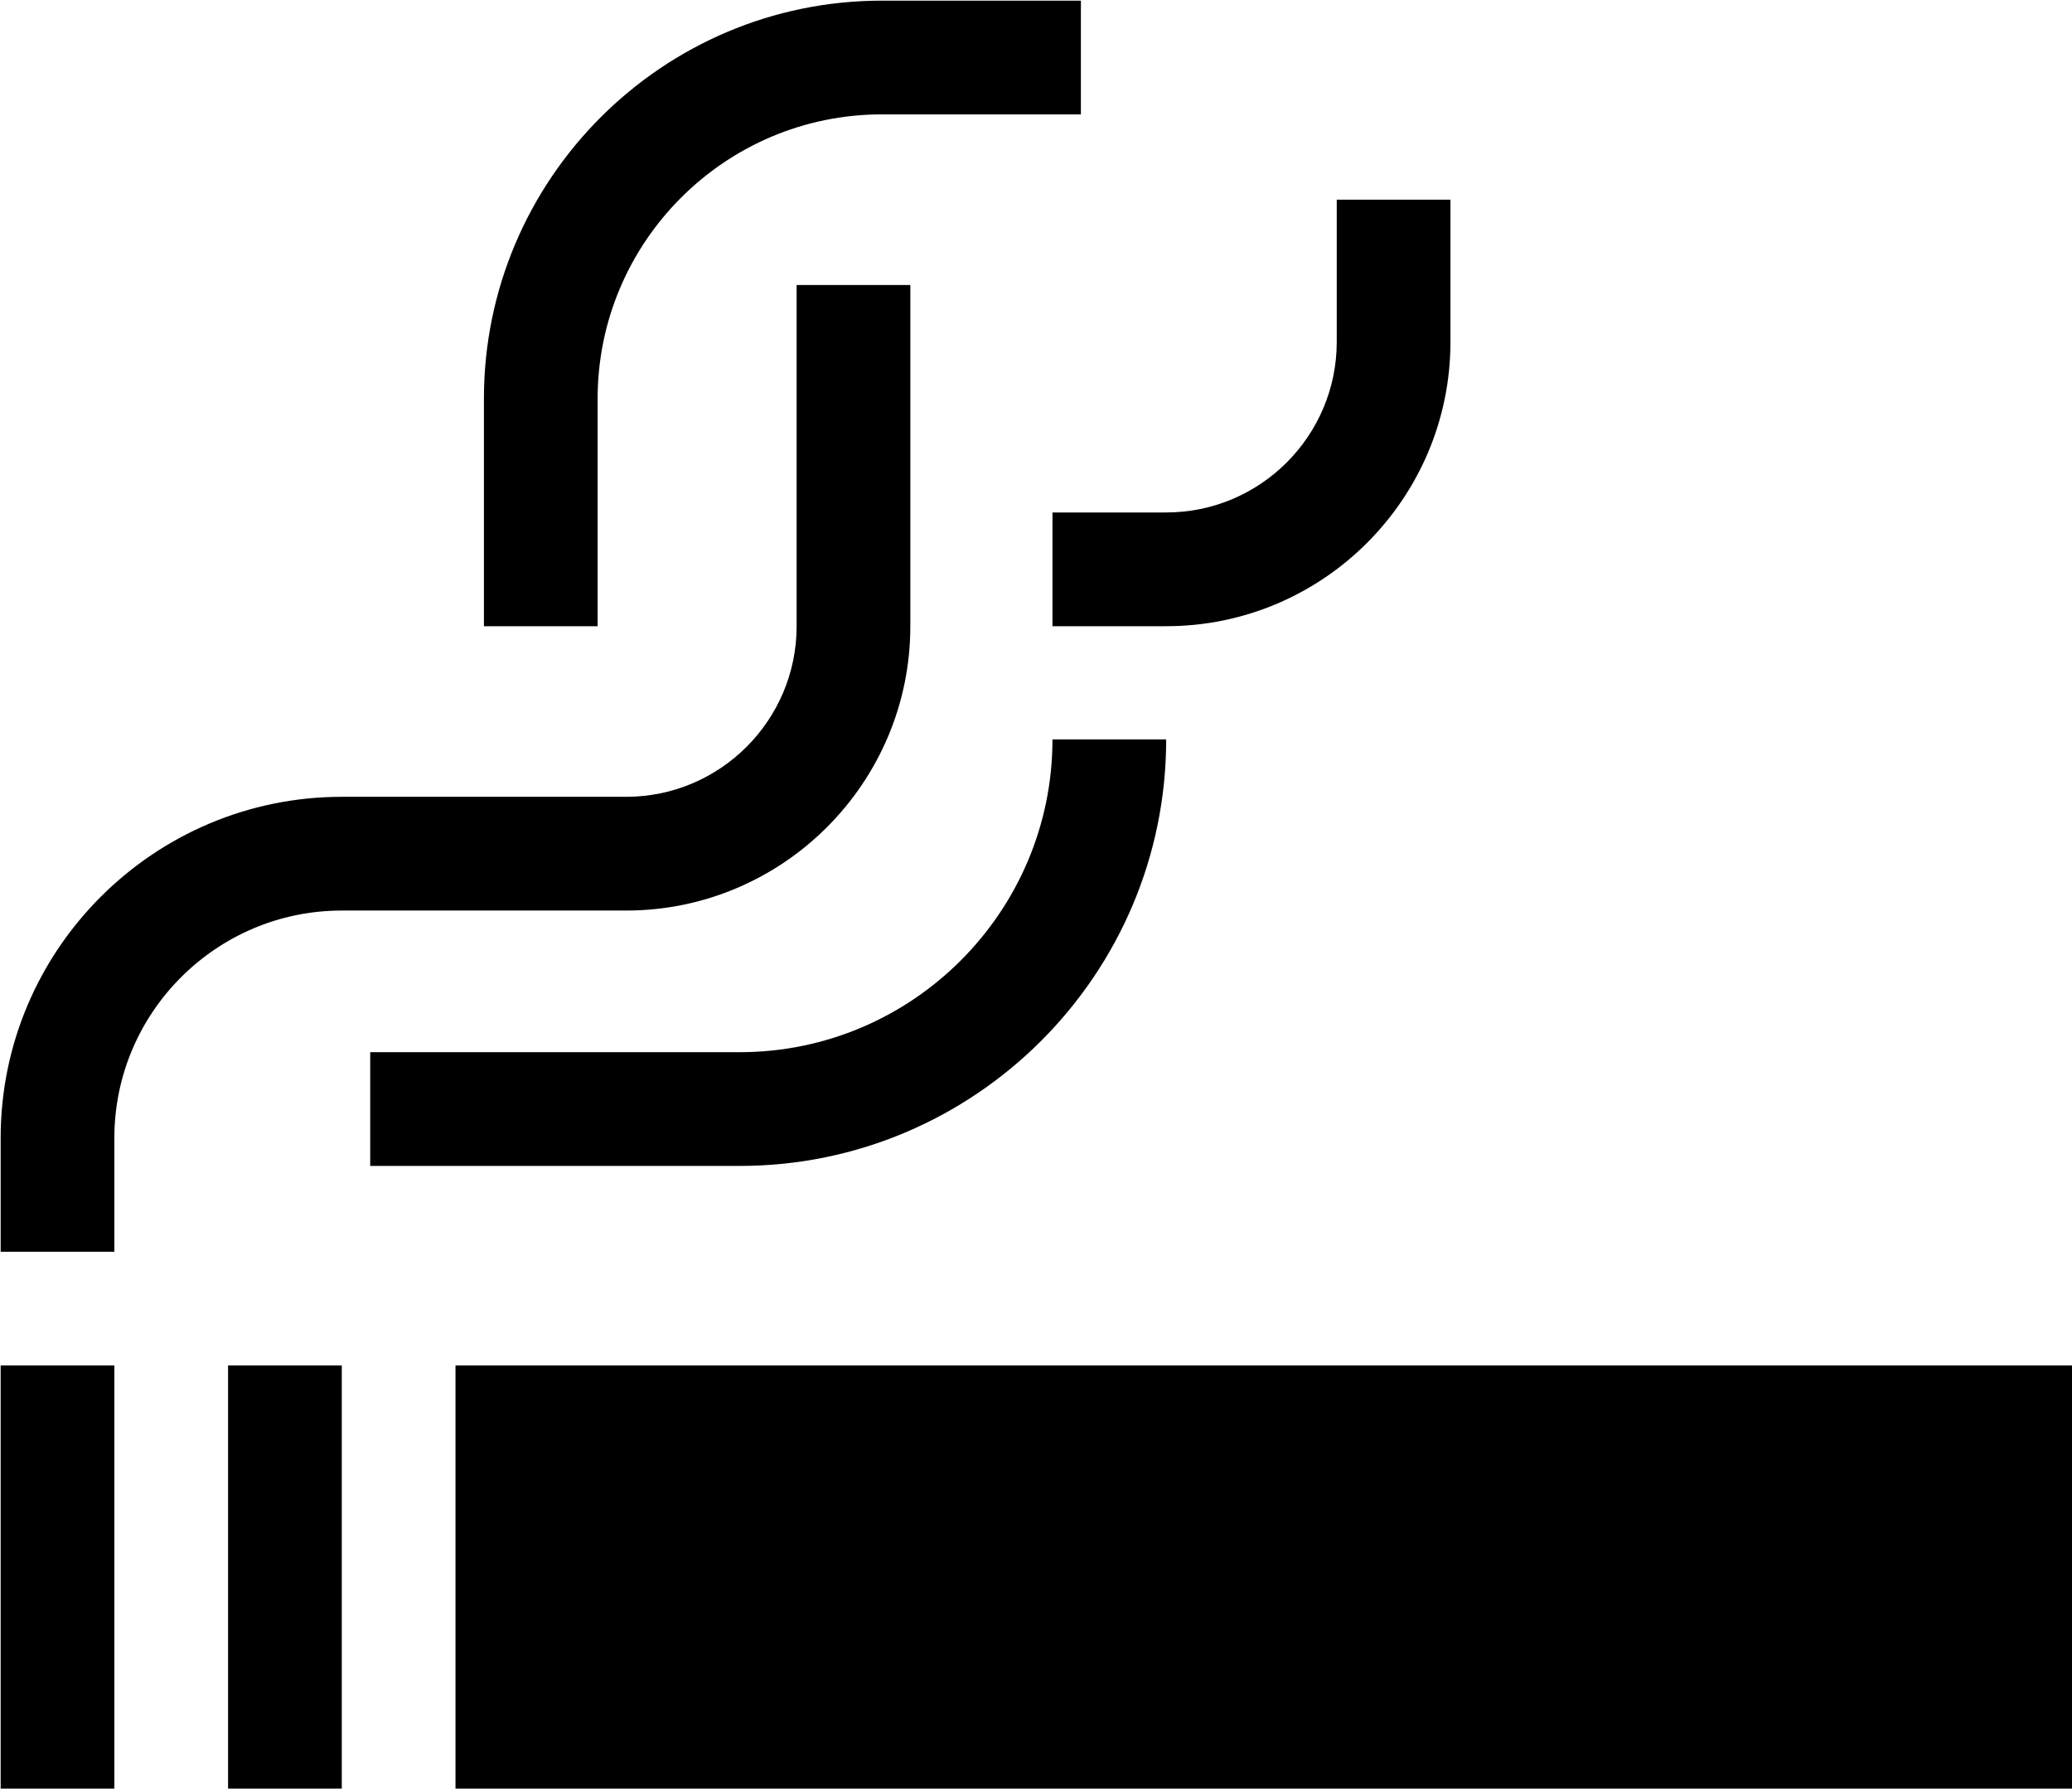
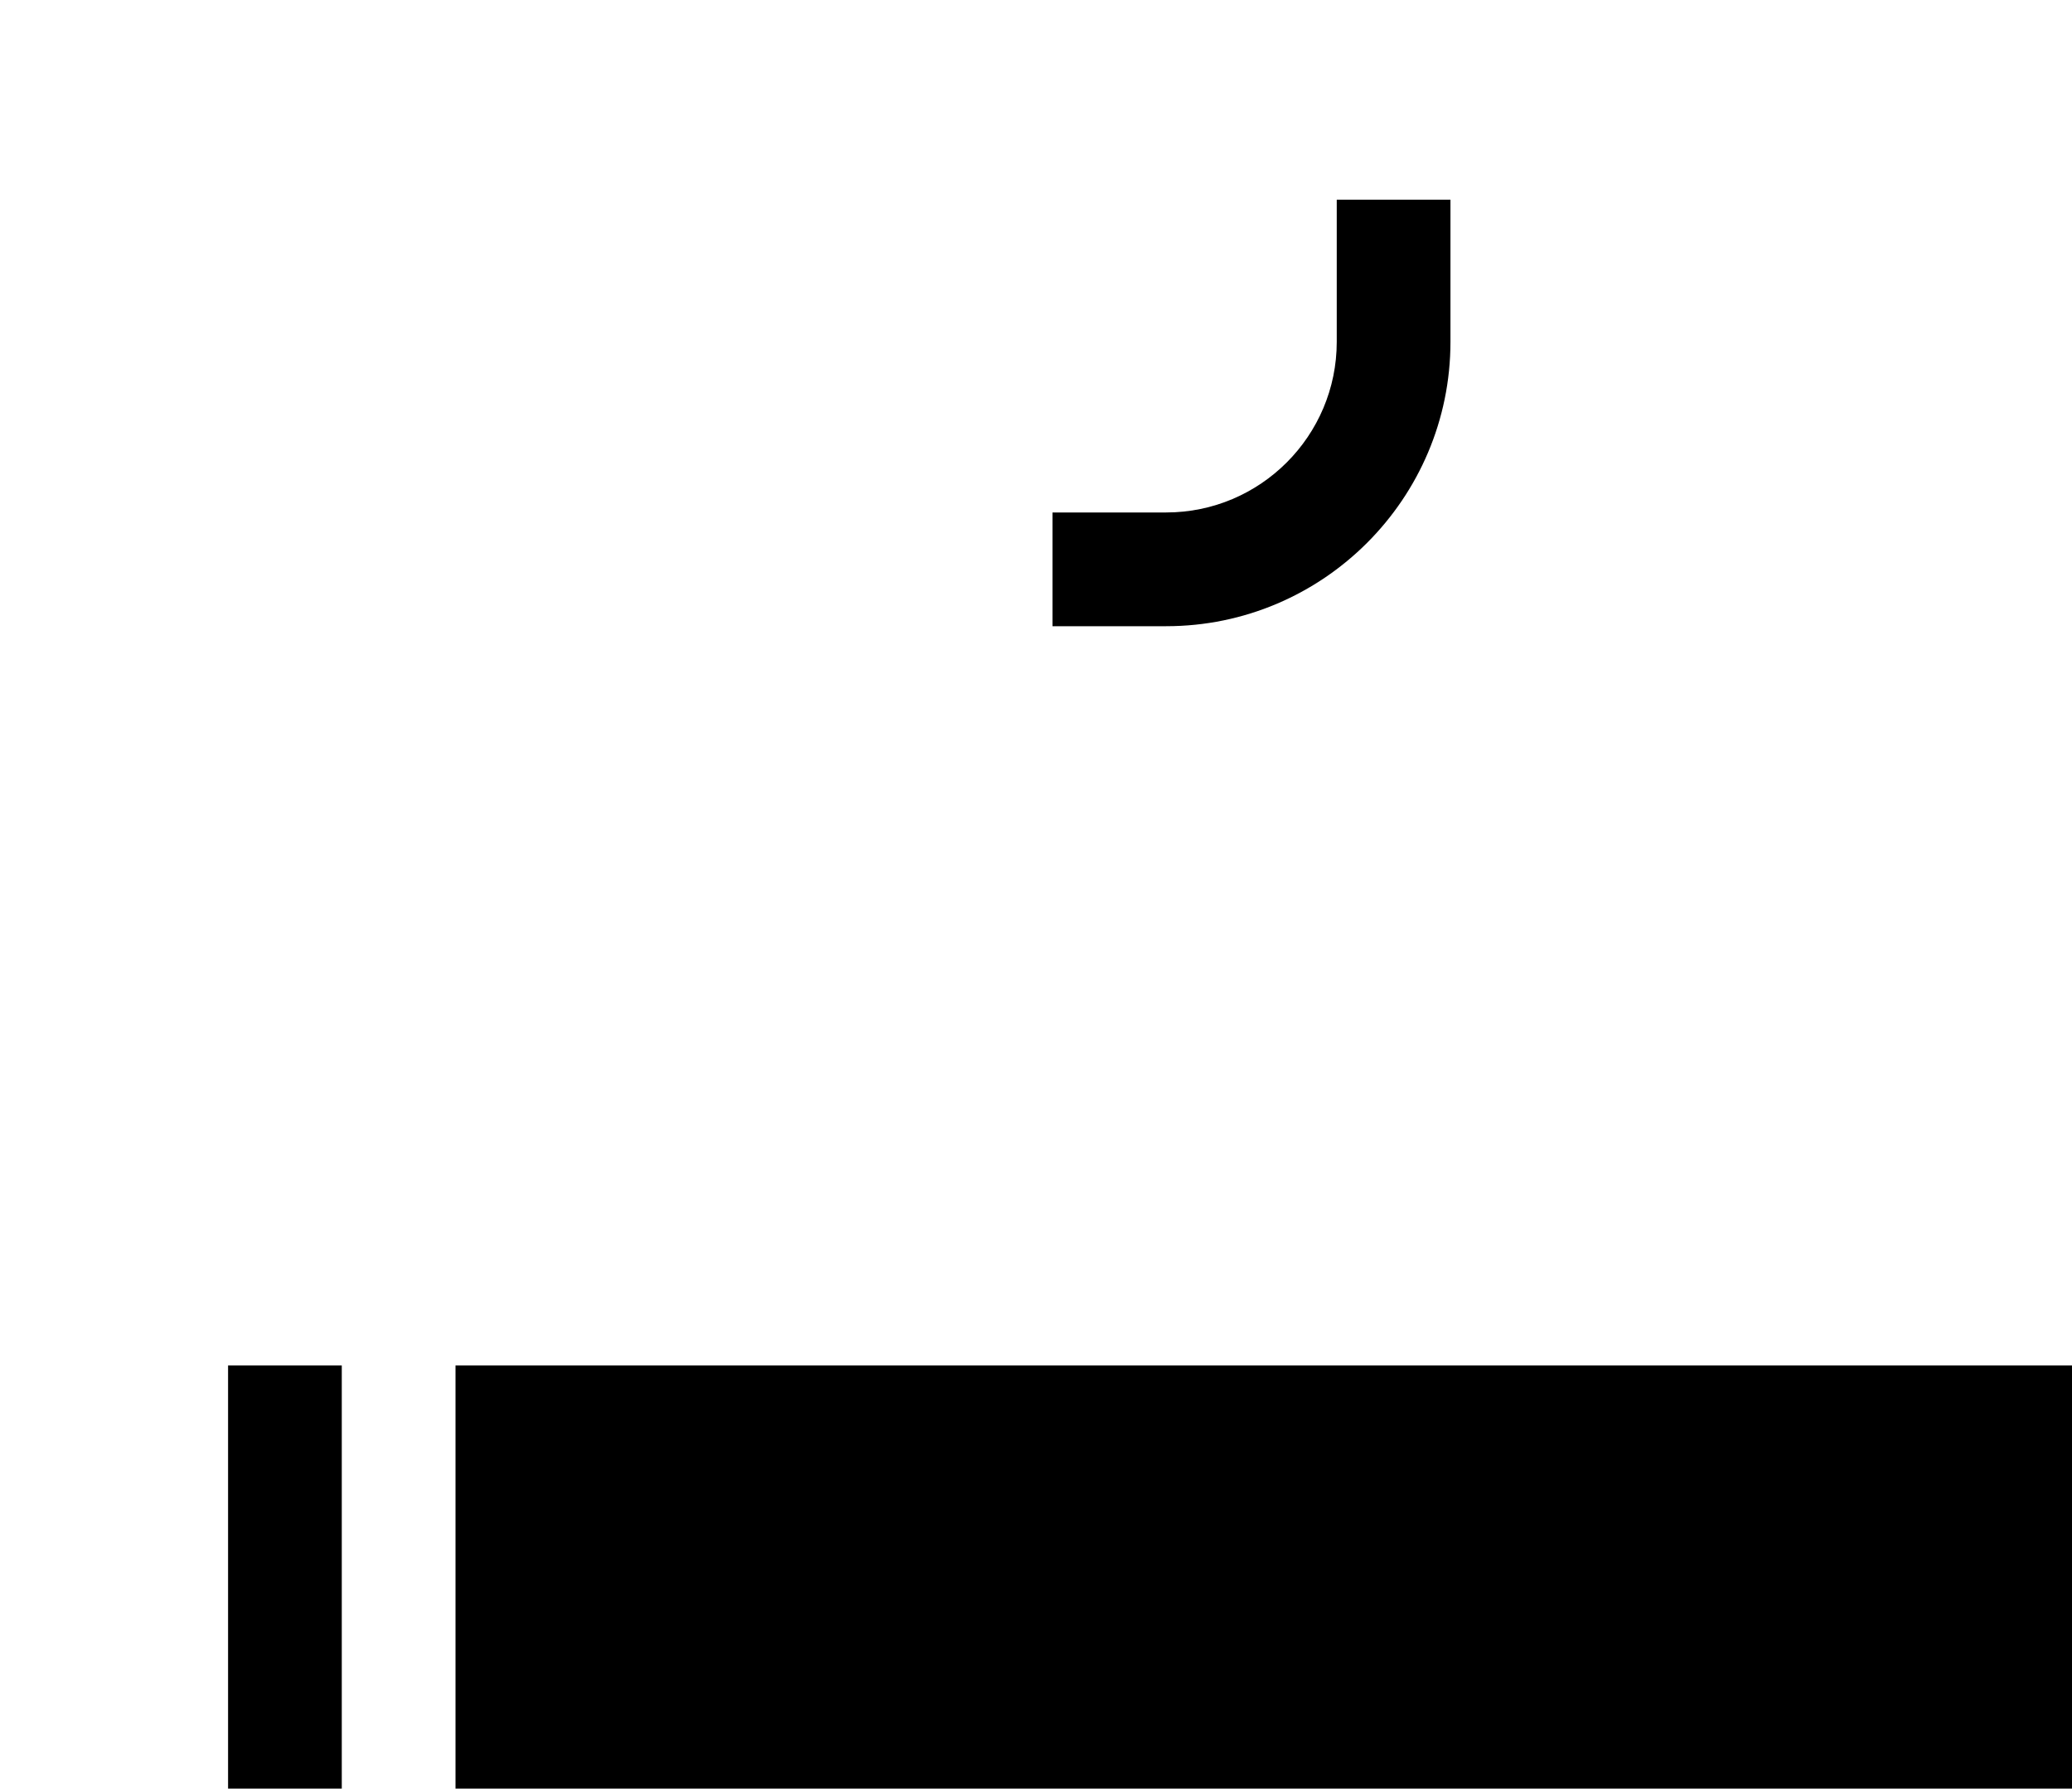
<svg xmlns="http://www.w3.org/2000/svg" xmlns:ns1="http://sodipodi.sourceforge.net/DTD/sodipodi-0.dtd" xmlns:ns2="http://www.inkscape.org/namespaces/inkscape" width="19.315mm" height="16.669mm" viewBox="0 0 19.315 16.669" version="1.1" id="svg8" ns1:docname="cigarette.svg" ns2:version="0.92.2 5c3e80d, 2017-08-06">
  <defs id="defs2">
    <style type="text/css" id="style720">
   
    .fil0 {fill:black}
   
  </style>
  </defs>
  <ns1:namedview id="base" pagecolor="#ffffff" bordercolor="#666666" borderopacity="1.0" ns2:pageopacity="0.0" ns2:pageshadow="2" ns2:zoom="1.979899" ns2:cx="280.36548" ns2:cy="-30.086519" ns2:document-units="mm" ns2:current-layer="layer1" showgrid="false" ns2:window-width="1920" ns2:window-height="1035" ns2:window-x="3600" ns2:window-y="1" ns2:window-maximized="1" />
  <g ns2:label="Layer 1" ns2:groupmode="layer" id="layer1" transform="translate(-33.272,-12.725)">
    <g id="g317" transform="matrix(0.265,0,0,0.265,29.435,8.677)">
      <g id="g292">
        <g id="g290">
          <rect id="rect276" height="15" width="57" y="63.298" x="30.502" style="fill:#000000" />
          <rect id="rect278" height="15" width="4" y="63.298" x="22.502" style="fill:#000000" />
-           <rect id="rect280" height="15" width="4" y="63.298" x="14.502" style="fill:#000000" />
-           <path id="path282" d="m 55.502,41.279 h -4 c 0,6.065 -4.935,11 -11,11 h -13 v 4 h 13 c 8.271,0 15,-6.729 15,-15 z" ns2:connector-curvature="0" style="fill:#000000" />
-           <path id="path284" d="m 35.502,29.298 c 0,-5.514 4.486,-10 10,-10 h 7 v -4 h -7 c -7.72,0 -14,6.28 -14,14 v 8 h 4 z" ns2:connector-curvature="0" style="fill:#000000" />
          <path id="path286" d="m 51.502,37.298 h 4 c 5.514,0 10,-4.486 10,-10 v -5 h -4 v 5 c 0,3.309 -2.691,6 -6,6 h -4 z" ns2:connector-curvature="0" style="fill:#000000" />
-           <path id="path288" d="m 46.502,37.298 v -12 h -4 v 12 c 0,3.309 -2.691,6 -6,6 h -10 c -6.617,0 -12,5.383 -12,12 v 4 h 4 v -4 c 0,-4.411 3.589,-8 8,-8 h 10 c 5.514,0 10,-4.486 10,-10 z" ns2:connector-curvature="0" style="fill:#000000" />
        </g>
      </g>
    </g>
  </g>
</svg>